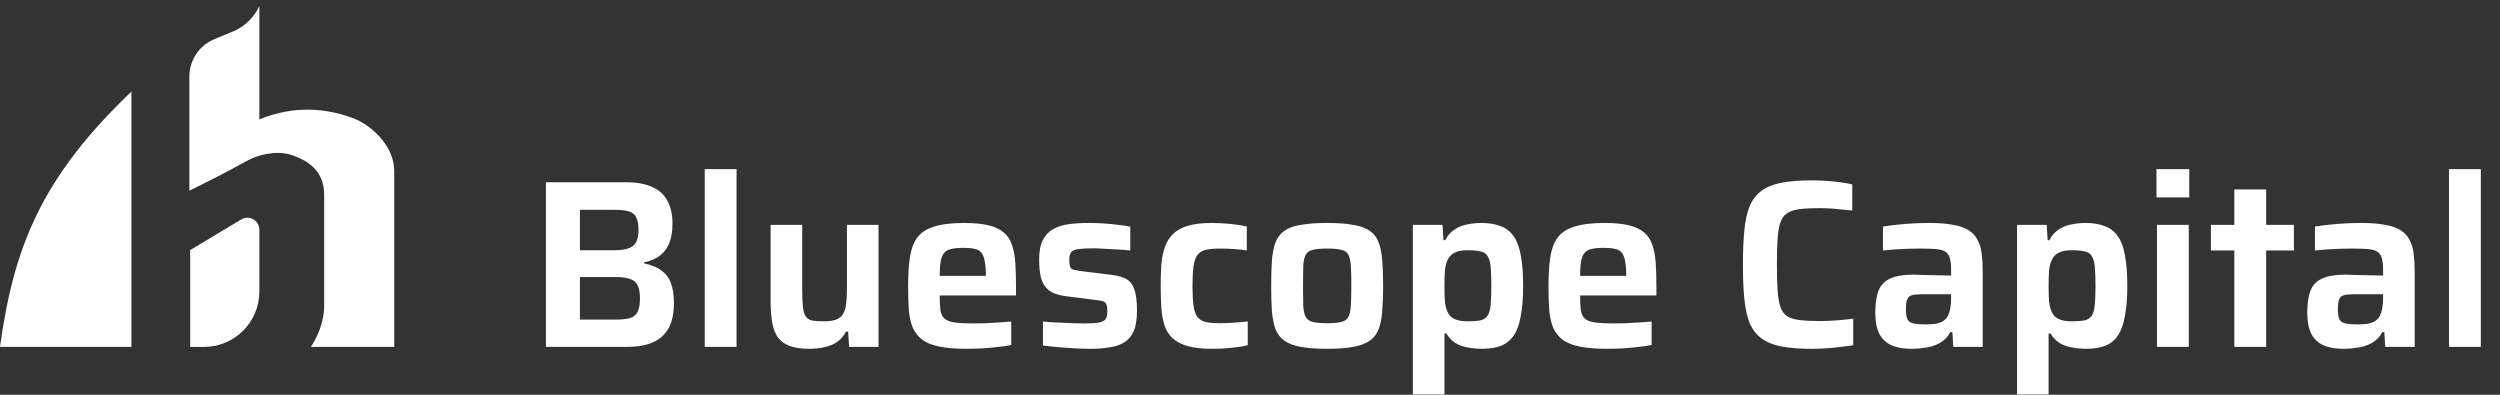
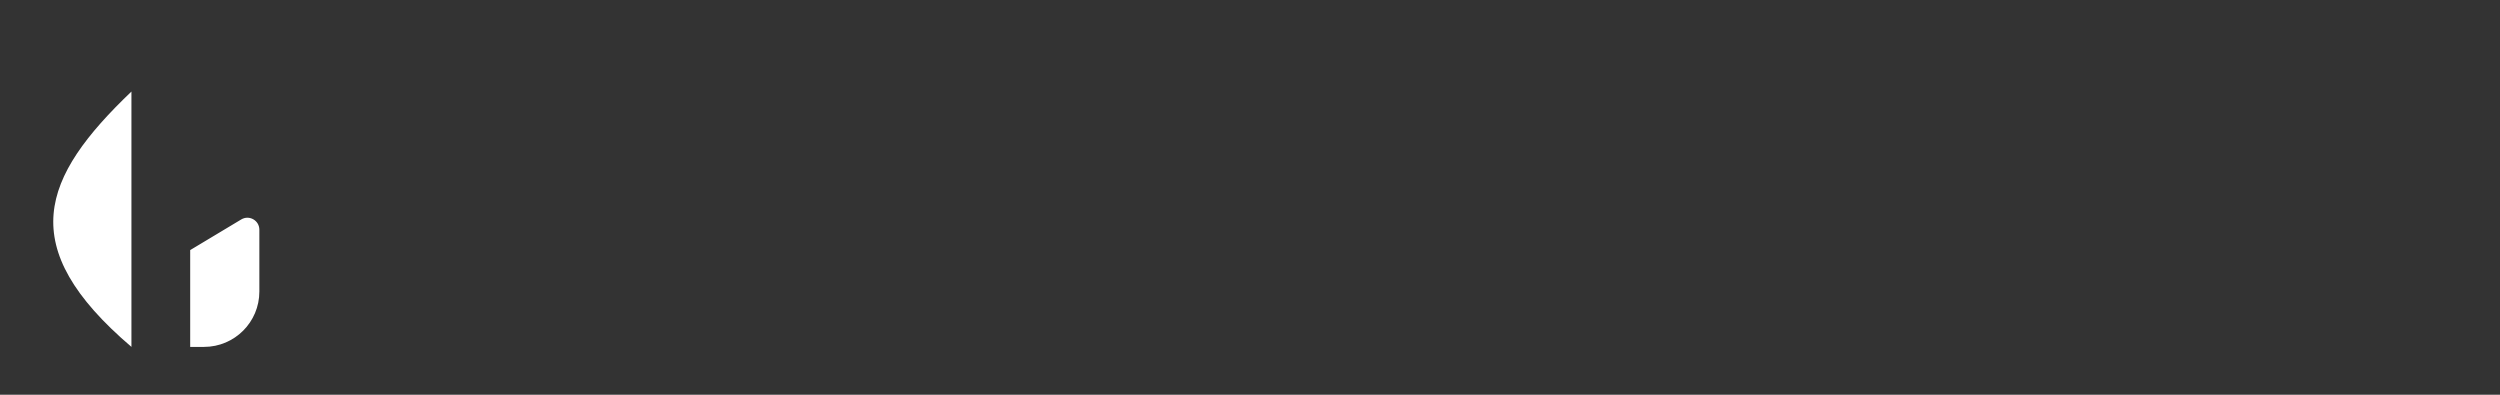
<svg xmlns="http://www.w3.org/2000/svg" width="209" height="33" viewBox="0 0 209 33" fill="none">
  <rect x="0" y="0" width="209" height="33" fill="#333333" stroke="none" />
-   <path d="M45.64 29V15.24H52.36C53.253 15.24 53.98 15.373 54.54 15.64C55.113 15.893 55.533 16.28 55.8 16.8C56.08 17.307 56.22 17.94 56.22 18.7C56.22 19.327 56.133 19.86 55.96 20.3C55.787 20.74 55.527 21.093 55.18 21.36C54.833 21.627 54.387 21.82 53.84 21.94V22.02C54.453 22.14 54.94 22.34 55.3 22.62C55.673 22.887 55.94 23.247 56.1 23.7C56.26 24.14 56.34 24.693 56.34 25.36C56.34 25.907 56.273 26.407 56.14 26.86C56.007 27.3 55.787 27.68 55.48 28C55.187 28.32 54.787 28.567 54.28 28.74C53.773 28.913 53.14 29 52.38 29H45.64ZM48.48 26.72H51.44C51.973 26.72 52.393 26.673 52.7 26.58C53.007 26.473 53.213 26.293 53.32 26.04C53.44 25.773 53.5 25.407 53.5 24.94C53.5 24.487 53.44 24.133 53.32 23.88C53.2 23.613 52.987 23.427 52.68 23.32C52.387 23.213 51.973 23.16 51.44 23.16H48.48V26.72ZM48.48 20.92H51.34C51.847 20.92 52.247 20.867 52.54 20.76C52.847 20.653 53.06 20.48 53.18 20.24C53.313 19.987 53.38 19.66 53.38 19.26C53.38 18.793 53.32 18.44 53.2 18.2C53.093 17.947 52.893 17.773 52.6 17.68C52.32 17.587 51.9 17.54 51.34 17.54H48.48V20.92ZM58.916 29V14.14H61.576V29H58.916ZM67.644 29.16C66.951 29.16 66.391 29.073 65.964 28.9C65.537 28.727 65.211 28.473 64.984 28.14C64.771 27.807 64.624 27.393 64.544 26.9C64.464 26.407 64.424 25.833 64.424 25.18V18.8H67.064V24.2C67.064 24.813 67.084 25.3 67.124 25.66C67.164 26.02 67.244 26.287 67.364 26.46C67.484 26.633 67.664 26.747 67.904 26.8C68.144 26.84 68.464 26.86 68.864 26.86C69.291 26.86 69.637 26.813 69.904 26.72C70.171 26.613 70.364 26.453 70.484 26.24C70.617 26.013 70.704 25.727 70.744 25.38C70.784 25.02 70.804 24.587 70.804 24.08V18.8H73.444V29H70.984L70.904 27.72H70.724C70.564 28.04 70.337 28.313 70.044 28.54C69.764 28.753 69.424 28.907 69.024 29C68.624 29.107 68.164 29.16 67.644 29.16ZM80.819 29.16C79.913 29.16 79.159 29.1 78.559 28.98C77.959 28.86 77.479 28.673 77.119 28.42C76.773 28.153 76.506 27.82 76.319 27.42C76.146 27.007 76.033 26.513 75.979 25.94C75.939 25.353 75.919 24.68 75.919 23.92C75.919 23.013 75.966 22.227 76.059 21.56C76.153 20.893 76.346 20.347 76.639 19.92C76.946 19.48 77.413 19.16 78.039 18.96C78.679 18.747 79.526 18.64 80.579 18.64C81.433 18.64 82.126 18.707 82.659 18.84C83.193 18.973 83.613 19.173 83.919 19.44C84.239 19.707 84.466 20.053 84.599 20.48C84.746 20.893 84.839 21.387 84.879 21.96C84.919 22.533 84.939 23.187 84.939 23.92V24.7H78.559C78.559 25.207 78.579 25.62 78.619 25.94C78.673 26.247 78.786 26.48 78.959 26.64C79.146 26.8 79.433 26.907 79.819 26.96C80.219 27.013 80.759 27.04 81.439 27.04C81.719 27.04 82.033 27.033 82.379 27.02C82.739 27.007 83.106 26.987 83.479 26.96C83.866 26.933 84.219 26.907 84.539 26.88V28.84C84.246 28.907 83.886 28.96 83.459 29C83.046 29.053 82.606 29.093 82.139 29.12C81.686 29.147 81.246 29.16 80.819 29.16ZM82.419 23.38V23.06C82.419 22.54 82.386 22.127 82.319 21.82C82.266 21.5 82.166 21.26 82.019 21.1C81.886 20.94 81.699 20.84 81.459 20.8C81.219 20.747 80.913 20.72 80.539 20.72C80.099 20.72 79.753 20.753 79.499 20.82C79.246 20.873 79.053 20.987 78.919 21.16C78.786 21.32 78.693 21.56 78.639 21.88C78.586 22.187 78.559 22.58 78.559 23.06H82.779L82.419 23.38ZM91.152 29.16C90.739 29.16 90.292 29.147 89.812 29.12C89.346 29.093 88.885 29.06 88.432 29.02C87.979 28.98 87.566 28.933 87.192 28.88V26.88C87.392 26.893 87.626 26.913 87.892 26.94C88.172 26.953 88.472 26.967 88.792 26.98C89.112 26.993 89.425 27.007 89.732 27.02C90.039 27.033 90.326 27.04 90.592 27.04C91.206 27.04 91.645 27.013 91.912 26.96C92.192 26.893 92.372 26.787 92.452 26.64C92.532 26.48 92.572 26.273 92.572 26.02C92.572 25.753 92.546 25.56 92.492 25.44C92.439 25.307 92.339 25.22 92.192 25.18C92.046 25.14 91.805 25.1 91.472 25.06L89.092 24.76C88.466 24.68 87.992 24.513 87.672 24.26C87.365 24.007 87.152 23.667 87.032 23.24C86.925 22.813 86.872 22.307 86.872 21.72C86.872 21.027 86.972 20.48 87.172 20.08C87.385 19.667 87.672 19.36 88.032 19.16C88.406 18.947 88.846 18.807 89.352 18.74C89.872 18.673 90.432 18.64 91.032 18.64C91.432 18.64 91.846 18.653 92.272 18.68C92.699 18.707 93.106 18.747 93.492 18.8C93.892 18.84 94.225 18.893 94.492 18.96V20.94C94.186 20.9 93.846 20.873 93.472 20.86C93.099 20.833 92.732 20.813 92.372 20.8C92.012 20.773 91.692 20.76 91.412 20.76C90.906 20.76 90.499 20.78 90.192 20.82C89.899 20.847 89.692 20.927 89.572 21.06C89.452 21.193 89.392 21.413 89.392 21.72C89.392 21.96 89.412 22.147 89.452 22.28C89.492 22.4 89.579 22.487 89.712 22.54C89.846 22.58 90.059 22.62 90.352 22.66L92.932 22.98C93.399 23.033 93.792 23.14 94.112 23.3C94.432 23.46 94.665 23.74 94.812 24.14C94.972 24.54 95.052 25.147 95.052 25.96C95.052 26.667 94.966 27.233 94.792 27.66C94.619 28.073 94.352 28.393 93.992 28.62C93.645 28.833 93.232 28.973 92.752 29.04C92.285 29.12 91.752 29.16 91.152 29.16ZM101.333 29.16C100.519 29.16 99.846 29.087 99.313 28.94C98.793 28.793 98.373 28.58 98.053 28.3C97.746 28.02 97.519 27.673 97.373 27.26C97.226 26.833 97.133 26.34 97.093 25.78C97.053 25.207 97.033 24.573 97.033 23.88C97.033 23.213 97.053 22.607 97.093 22.06C97.146 21.5 97.253 21.007 97.413 20.58C97.573 20.153 97.806 19.8 98.113 19.52C98.419 19.227 98.833 19.007 99.353 18.86C99.873 18.713 100.526 18.64 101.313 18.64C101.819 18.64 102.339 18.667 102.873 18.72C103.406 18.773 103.859 18.847 104.233 18.94V20.94C103.953 20.887 103.599 20.847 103.173 20.82C102.746 20.793 102.353 20.78 101.993 20.78C101.473 20.78 101.059 20.82 100.753 20.9C100.459 20.98 100.233 21.133 100.073 21.36C99.926 21.573 99.826 21.887 99.773 22.3C99.719 22.713 99.693 23.247 99.693 23.9C99.693 24.567 99.719 25.107 99.773 25.52C99.826 25.933 99.933 26.253 100.093 26.48C100.253 26.693 100.486 26.84 100.793 26.92C101.113 26.987 101.526 27.02 102.033 27.02C102.353 27.02 102.713 27.007 103.113 26.98C103.526 26.953 103.926 26.92 104.313 26.88V28.86C103.939 28.953 103.479 29.027 102.933 29.08C102.386 29.133 101.853 29.16 101.333 29.16ZM110.951 29.16C110.071 29.16 109.338 29.107 108.751 29C108.164 28.893 107.704 28.72 107.371 28.48C107.038 28.24 106.791 27.92 106.631 27.52C106.484 27.12 106.384 26.62 106.331 26.02C106.291 25.42 106.271 24.707 106.271 23.88C106.271 23.053 106.291 22.347 106.331 21.76C106.384 21.16 106.484 20.66 106.631 20.26C106.791 19.86 107.038 19.54 107.371 19.3C107.704 19.06 108.164 18.893 108.751 18.8C109.338 18.693 110.071 18.64 110.951 18.64C111.831 18.64 112.558 18.693 113.131 18.8C113.718 18.893 114.178 19.06 114.511 19.3C114.858 19.54 115.104 19.86 115.251 20.26C115.411 20.66 115.511 21.16 115.551 21.76C115.604 22.347 115.631 23.053 115.631 23.88C115.631 24.707 115.604 25.42 115.551 26.02C115.511 26.62 115.411 27.12 115.251 27.52C115.104 27.92 114.858 28.24 114.511 28.48C114.178 28.72 113.718 28.893 113.131 29C112.558 29.107 111.831 29.16 110.951 29.16ZM110.951 27.02C111.444 27.02 111.831 26.987 112.111 26.92C112.404 26.853 112.604 26.72 112.711 26.52C112.831 26.307 112.904 25.987 112.931 25.56C112.958 25.133 112.971 24.573 112.971 23.88C112.971 23.187 112.958 22.633 112.931 22.22C112.904 21.793 112.831 21.48 112.711 21.28C112.604 21.067 112.404 20.933 112.111 20.88C111.831 20.813 111.444 20.78 110.951 20.78C110.444 20.78 110.051 20.813 109.771 20.88C109.491 20.933 109.291 21.067 109.171 21.28C109.051 21.48 108.978 21.793 108.951 22.22C108.938 22.633 108.931 23.187 108.931 23.88C108.931 24.573 108.938 25.133 108.951 25.56C108.978 25.987 109.051 26.307 109.171 26.52C109.291 26.72 109.491 26.853 109.771 26.92C110.051 26.987 110.444 27.02 110.951 27.02ZM118.115 32.98V18.8H120.595L120.675 20.08H120.815C121.029 19.68 121.295 19.38 121.615 19.18C121.935 18.967 122.289 18.827 122.675 18.76C123.062 18.68 123.449 18.64 123.835 18.64C124.462 18.64 124.995 18.727 125.435 18.9C125.889 19.06 126.255 19.34 126.535 19.74C126.815 20.127 127.015 20.66 127.135 21.34C127.269 22.02 127.335 22.867 127.335 23.88C127.335 24.893 127.269 25.74 127.135 26.42C127.015 27.1 126.822 27.64 126.555 28.04C126.289 28.44 125.935 28.727 125.495 28.9C125.069 29.073 124.542 29.16 123.915 29.16C123.475 29.16 123.062 29.12 122.675 29.04C122.302 28.973 121.969 28.853 121.675 28.68C121.382 28.493 121.129 28.227 120.915 27.88H120.755V32.98H118.115ZM122.715 26.86C123.155 26.86 123.509 26.833 123.775 26.78C124.042 26.713 124.235 26.587 124.355 26.4C124.489 26.2 124.575 25.907 124.615 25.52C124.655 25.12 124.675 24.58 124.675 23.9C124.675 23.22 124.655 22.68 124.615 22.28C124.575 21.88 124.489 21.587 124.355 21.4C124.235 21.2 124.042 21.073 123.775 21.02C123.509 20.953 123.155 20.92 122.715 20.92C122.235 20.92 121.869 20.987 121.615 21.12C121.362 21.24 121.169 21.433 121.035 21.7C120.915 21.94 120.835 22.247 120.795 22.62C120.769 22.98 120.755 23.407 120.755 23.9C120.755 24.407 120.769 24.84 120.795 25.2C120.835 25.547 120.909 25.84 121.015 26.08C121.149 26.36 121.349 26.56 121.615 26.68C121.882 26.8 122.249 26.86 122.715 26.86ZM134.355 29.16C133.448 29.16 132.695 29.1 132.095 28.98C131.495 28.86 131.015 28.673 130.655 28.42C130.308 28.153 130.041 27.82 129.855 27.42C129.681 27.007 129.568 26.513 129.515 25.94C129.475 25.353 129.455 24.68 129.455 23.92C129.455 23.013 129.501 22.227 129.595 21.56C129.688 20.893 129.881 20.347 130.175 19.92C130.481 19.48 130.948 19.16 131.575 18.96C132.215 18.747 133.061 18.64 134.115 18.64C134.968 18.64 135.661 18.707 136.195 18.84C136.728 18.973 137.148 19.173 137.455 19.44C137.775 19.707 138.001 20.053 138.135 20.48C138.281 20.893 138.375 21.387 138.415 21.96C138.455 22.533 138.475 23.187 138.475 23.92V24.7H132.095C132.095 25.207 132.115 25.62 132.155 25.94C132.208 26.247 132.321 26.48 132.495 26.64C132.681 26.8 132.968 26.907 133.355 26.96C133.755 27.013 134.295 27.04 134.975 27.04C135.255 27.04 135.568 27.033 135.915 27.02C136.275 27.007 136.641 26.987 137.015 26.96C137.401 26.933 137.755 26.907 138.075 26.88V28.84C137.781 28.907 137.421 28.96 136.995 29C136.581 29.053 136.141 29.093 135.675 29.12C135.221 29.147 134.781 29.16 134.355 29.16ZM135.955 23.38V23.06C135.955 22.54 135.921 22.127 135.855 21.82C135.801 21.5 135.701 21.26 135.555 21.1C135.421 20.94 135.235 20.84 134.995 20.8C134.755 20.747 134.448 20.72 134.075 20.72C133.635 20.72 133.288 20.753 133.035 20.82C132.781 20.873 132.588 20.987 132.455 21.16C132.321 21.32 132.228 21.56 132.175 21.88C132.121 22.187 132.095 22.58 132.095 23.06H136.315L135.955 23.38ZM151.449 29.16C150.435 29.16 149.589 29.093 148.909 28.96C148.229 28.827 147.675 28.6 147.249 28.28C146.822 27.96 146.495 27.533 146.269 27C146.055 26.467 145.909 25.8 145.829 25C145.749 24.2 145.709 23.24 145.709 22.12C145.709 21 145.749 20.04 145.829 19.24C145.909 18.44 146.055 17.773 146.269 17.24C146.495 16.707 146.822 16.28 147.249 15.96C147.675 15.64 148.229 15.413 148.909 15.28C149.589 15.147 150.435 15.08 151.449 15.08C151.835 15.08 152.235 15.093 152.649 15.12C153.075 15.147 153.482 15.187 153.869 15.24C154.255 15.293 154.582 15.353 154.849 15.42V17.6C154.489 17.56 154.142 17.527 153.809 17.5C153.475 17.46 153.162 17.433 152.869 17.42C152.589 17.407 152.349 17.4 152.149 17.4C151.469 17.4 150.909 17.427 150.469 17.48C150.029 17.533 149.675 17.647 149.409 17.82C149.155 17.98 148.969 18.233 148.849 18.58C148.729 18.913 148.649 19.367 148.609 19.94C148.569 20.513 148.549 21.24 148.549 22.12C148.549 22.987 148.569 23.713 148.609 24.3C148.649 24.873 148.729 25.333 148.849 25.68C148.969 26.013 149.155 26.267 149.409 26.44C149.675 26.6 150.029 26.707 150.469 26.76C150.909 26.813 151.469 26.84 152.149 26.84C152.589 26.84 153.069 26.82 153.589 26.78C154.109 26.74 154.555 26.693 154.929 26.64V28.86C154.635 28.913 154.289 28.96 153.889 29C153.489 29.053 153.075 29.093 152.649 29.12C152.235 29.147 151.835 29.16 151.449 29.16ZM159.815 29.16C159.161 29.16 158.608 29.067 158.155 28.88C157.701 28.68 157.355 28.36 157.115 27.92C156.888 27.467 156.775 26.873 156.775 26.14C156.775 25.353 156.868 24.733 157.055 24.28C157.241 23.813 157.568 23.48 158.035 23.28C158.501 23.067 159.148 22.96 159.975 22.96C160.108 22.96 160.295 22.967 160.535 22.98C160.775 22.98 161.048 22.987 161.355 23C161.661 23 161.968 23.007 162.275 23.02C162.581 23.02 162.861 23.027 163.115 23.04V22.64C163.115 22.2 163.081 21.853 163.015 21.6C162.948 21.347 162.821 21.16 162.635 21.04C162.448 20.92 162.175 20.847 161.815 20.82C161.455 20.793 160.988 20.78 160.415 20.78C160.121 20.78 159.781 20.787 159.395 20.8C159.008 20.813 158.635 20.833 158.275 20.86C157.915 20.887 157.628 20.913 157.415 20.94V18.94C157.988 18.847 158.608 18.773 159.275 18.72C159.941 18.667 160.615 18.64 161.295 18.64C162.095 18.64 162.761 18.693 163.295 18.8C163.841 18.893 164.275 19.047 164.595 19.26C164.928 19.473 165.175 19.747 165.335 20.08C165.508 20.4 165.621 20.787 165.675 21.24C165.728 21.68 165.755 22.187 165.755 22.76V29H163.295L163.215 27.76H163.055C162.828 28.173 162.528 28.48 162.155 28.68C161.795 28.88 161.408 29.007 160.995 29.06C160.595 29.127 160.201 29.16 159.815 29.16ZM161.075 27.12C161.368 27.12 161.621 27.1 161.835 27.06C162.061 27.02 162.255 26.953 162.415 26.86C162.588 26.753 162.721 26.62 162.815 26.46C162.908 26.287 162.981 26.073 163.035 25.82C163.088 25.567 163.115 25.26 163.115 24.9V24.6H160.695C160.321 24.6 160.035 24.627 159.835 24.68C159.635 24.733 159.501 24.853 159.435 25.04C159.368 25.227 159.335 25.507 159.335 25.88C159.335 26.227 159.375 26.493 159.455 26.68C159.535 26.853 159.701 26.973 159.955 27.04C160.208 27.093 160.581 27.12 161.075 27.12ZM168.623 32.98V18.8H171.103L171.183 20.08H171.323C171.536 19.68 171.803 19.38 172.123 19.18C172.443 18.967 172.796 18.827 173.183 18.76C173.57 18.68 173.956 18.64 174.343 18.64C174.97 18.64 175.503 18.727 175.943 18.9C176.396 19.06 176.763 19.34 177.043 19.74C177.323 20.127 177.523 20.66 177.643 21.34C177.776 22.02 177.843 22.867 177.843 23.88C177.843 24.893 177.776 25.74 177.643 26.42C177.523 27.1 177.33 27.64 177.063 28.04C176.796 28.44 176.443 28.727 176.003 28.9C175.576 29.073 175.05 29.16 174.423 29.16C173.983 29.16 173.57 29.12 173.183 29.04C172.81 28.973 172.476 28.853 172.183 28.68C171.89 28.493 171.636 28.227 171.423 27.88H171.263V32.98H168.623ZM173.223 26.86C173.663 26.86 174.016 26.833 174.283 26.78C174.55 26.713 174.743 26.587 174.863 26.4C174.996 26.2 175.083 25.907 175.123 25.52C175.163 25.12 175.183 24.58 175.183 23.9C175.183 23.22 175.163 22.68 175.123 22.28C175.083 21.88 174.996 21.587 174.863 21.4C174.743 21.2 174.55 21.073 174.283 21.02C174.016 20.953 173.663 20.92 173.223 20.92C172.743 20.92 172.376 20.987 172.123 21.12C171.87 21.24 171.676 21.433 171.543 21.7C171.423 21.94 171.343 22.247 171.303 22.62C171.276 22.98 171.263 23.407 171.263 23.9C171.263 24.407 171.276 24.84 171.303 25.2C171.343 25.547 171.416 25.84 171.523 26.08C171.656 26.36 171.856 26.56 172.123 26.68C172.39 26.8 172.756 26.86 173.223 26.86ZM180.282 16.5V14.14H183.022V16.5H180.282ZM180.322 29V18.8H182.982V29H180.322ZM186.79 29V20.94H184.83V18.8H186.79V15.84H189.45V18.8H191.77V20.94H189.45V29H186.79ZM195.928 29.16C195.274 29.16 194.721 29.067 194.268 28.88C193.814 28.68 193.468 28.36 193.228 27.92C193.001 27.467 192.888 26.873 192.888 26.14C192.888 25.353 192.981 24.733 193.168 24.28C193.354 23.813 193.681 23.48 194.148 23.28C194.614 23.067 195.261 22.96 196.088 22.96C196.221 22.96 196.408 22.967 196.648 22.98C196.888 22.98 197.161 22.987 197.468 23C197.774 23 198.081 23.007 198.388 23.02C198.694 23.02 198.974 23.027 199.228 23.04V22.64C199.228 22.2 199.194 21.853 199.128 21.6C199.061 21.347 198.934 21.16 198.748 21.04C198.561 20.92 198.288 20.847 197.928 20.82C197.568 20.793 197.101 20.78 196.528 20.78C196.234 20.78 195.894 20.787 195.508 20.8C195.121 20.813 194.748 20.833 194.388 20.86C194.028 20.887 193.741 20.913 193.528 20.94V18.94C194.101 18.847 194.721 18.773 195.388 18.72C196.054 18.667 196.728 18.64 197.408 18.64C198.208 18.64 198.874 18.693 199.408 18.8C199.954 18.893 200.388 19.047 200.708 19.26C201.041 19.473 201.288 19.747 201.448 20.08C201.621 20.4 201.734 20.787 201.788 21.24C201.841 21.68 201.868 22.187 201.868 22.76V29H199.408L199.328 27.76H199.168C198.941 28.173 198.641 28.48 198.268 28.68C197.908 28.88 197.521 29.007 197.108 29.06C196.708 29.127 196.314 29.16 195.928 29.16ZM197.188 27.12C197.481 27.12 197.734 27.1 197.948 27.06C198.174 27.02 198.368 26.953 198.528 26.86C198.701 26.753 198.834 26.62 198.928 26.46C199.021 26.287 199.094 26.073 199.148 25.82C199.201 25.567 199.228 25.26 199.228 24.9V24.6H196.808C196.434 24.6 196.148 24.627 195.948 24.68C195.748 24.733 195.614 24.853 195.548 25.04C195.481 25.227 195.448 25.507 195.448 25.88C195.448 26.227 195.488 26.493 195.568 26.68C195.648 26.853 195.814 26.973 196.068 27.04C196.321 27.093 196.694 27.12 197.188 27.12ZM204.736 29V14.14H207.396V29H204.736Z" fill="white" />
-   <path d="M32.957 29H25.985C25.985 29 27.101 27.462 27.101 25.545V16.283C27.101 14.286 25.742 13.388 24.278 12.929C23.043 12.551 21.487 12.963 20.577 13.479C19.027 14.357 17.431 15.146 15.832 15.944C15.832 12.762 15.832 9.58 15.832 6.398C15.832 5.03 16.656 3.797 17.92 3.274L19.477 2.63C20.456 2.225 21.244 1.464 21.683 0.5V9.982C23.931 9.054 26.64 8.776 29.604 9.913C30.905 10.412 32.957 12.107 32.957 14.291V29Z" fill="white" />
  <path d="M15.9 20.907L20.168 18.346C20.834 17.946 21.682 18.426 21.682 19.204V24.376C21.682 26.93 19.611 29.001 17.056 29.001H15.9V20.907Z" fill="white" />
-   <path d="M10.988 29H0C1.156 20.616 3.469 14.835 10.988 7.654V29Z" fill="white" />
+   <path d="M10.988 29C1.156 20.616 3.469 14.835 10.988 7.654V29Z" fill="white" />
</svg>